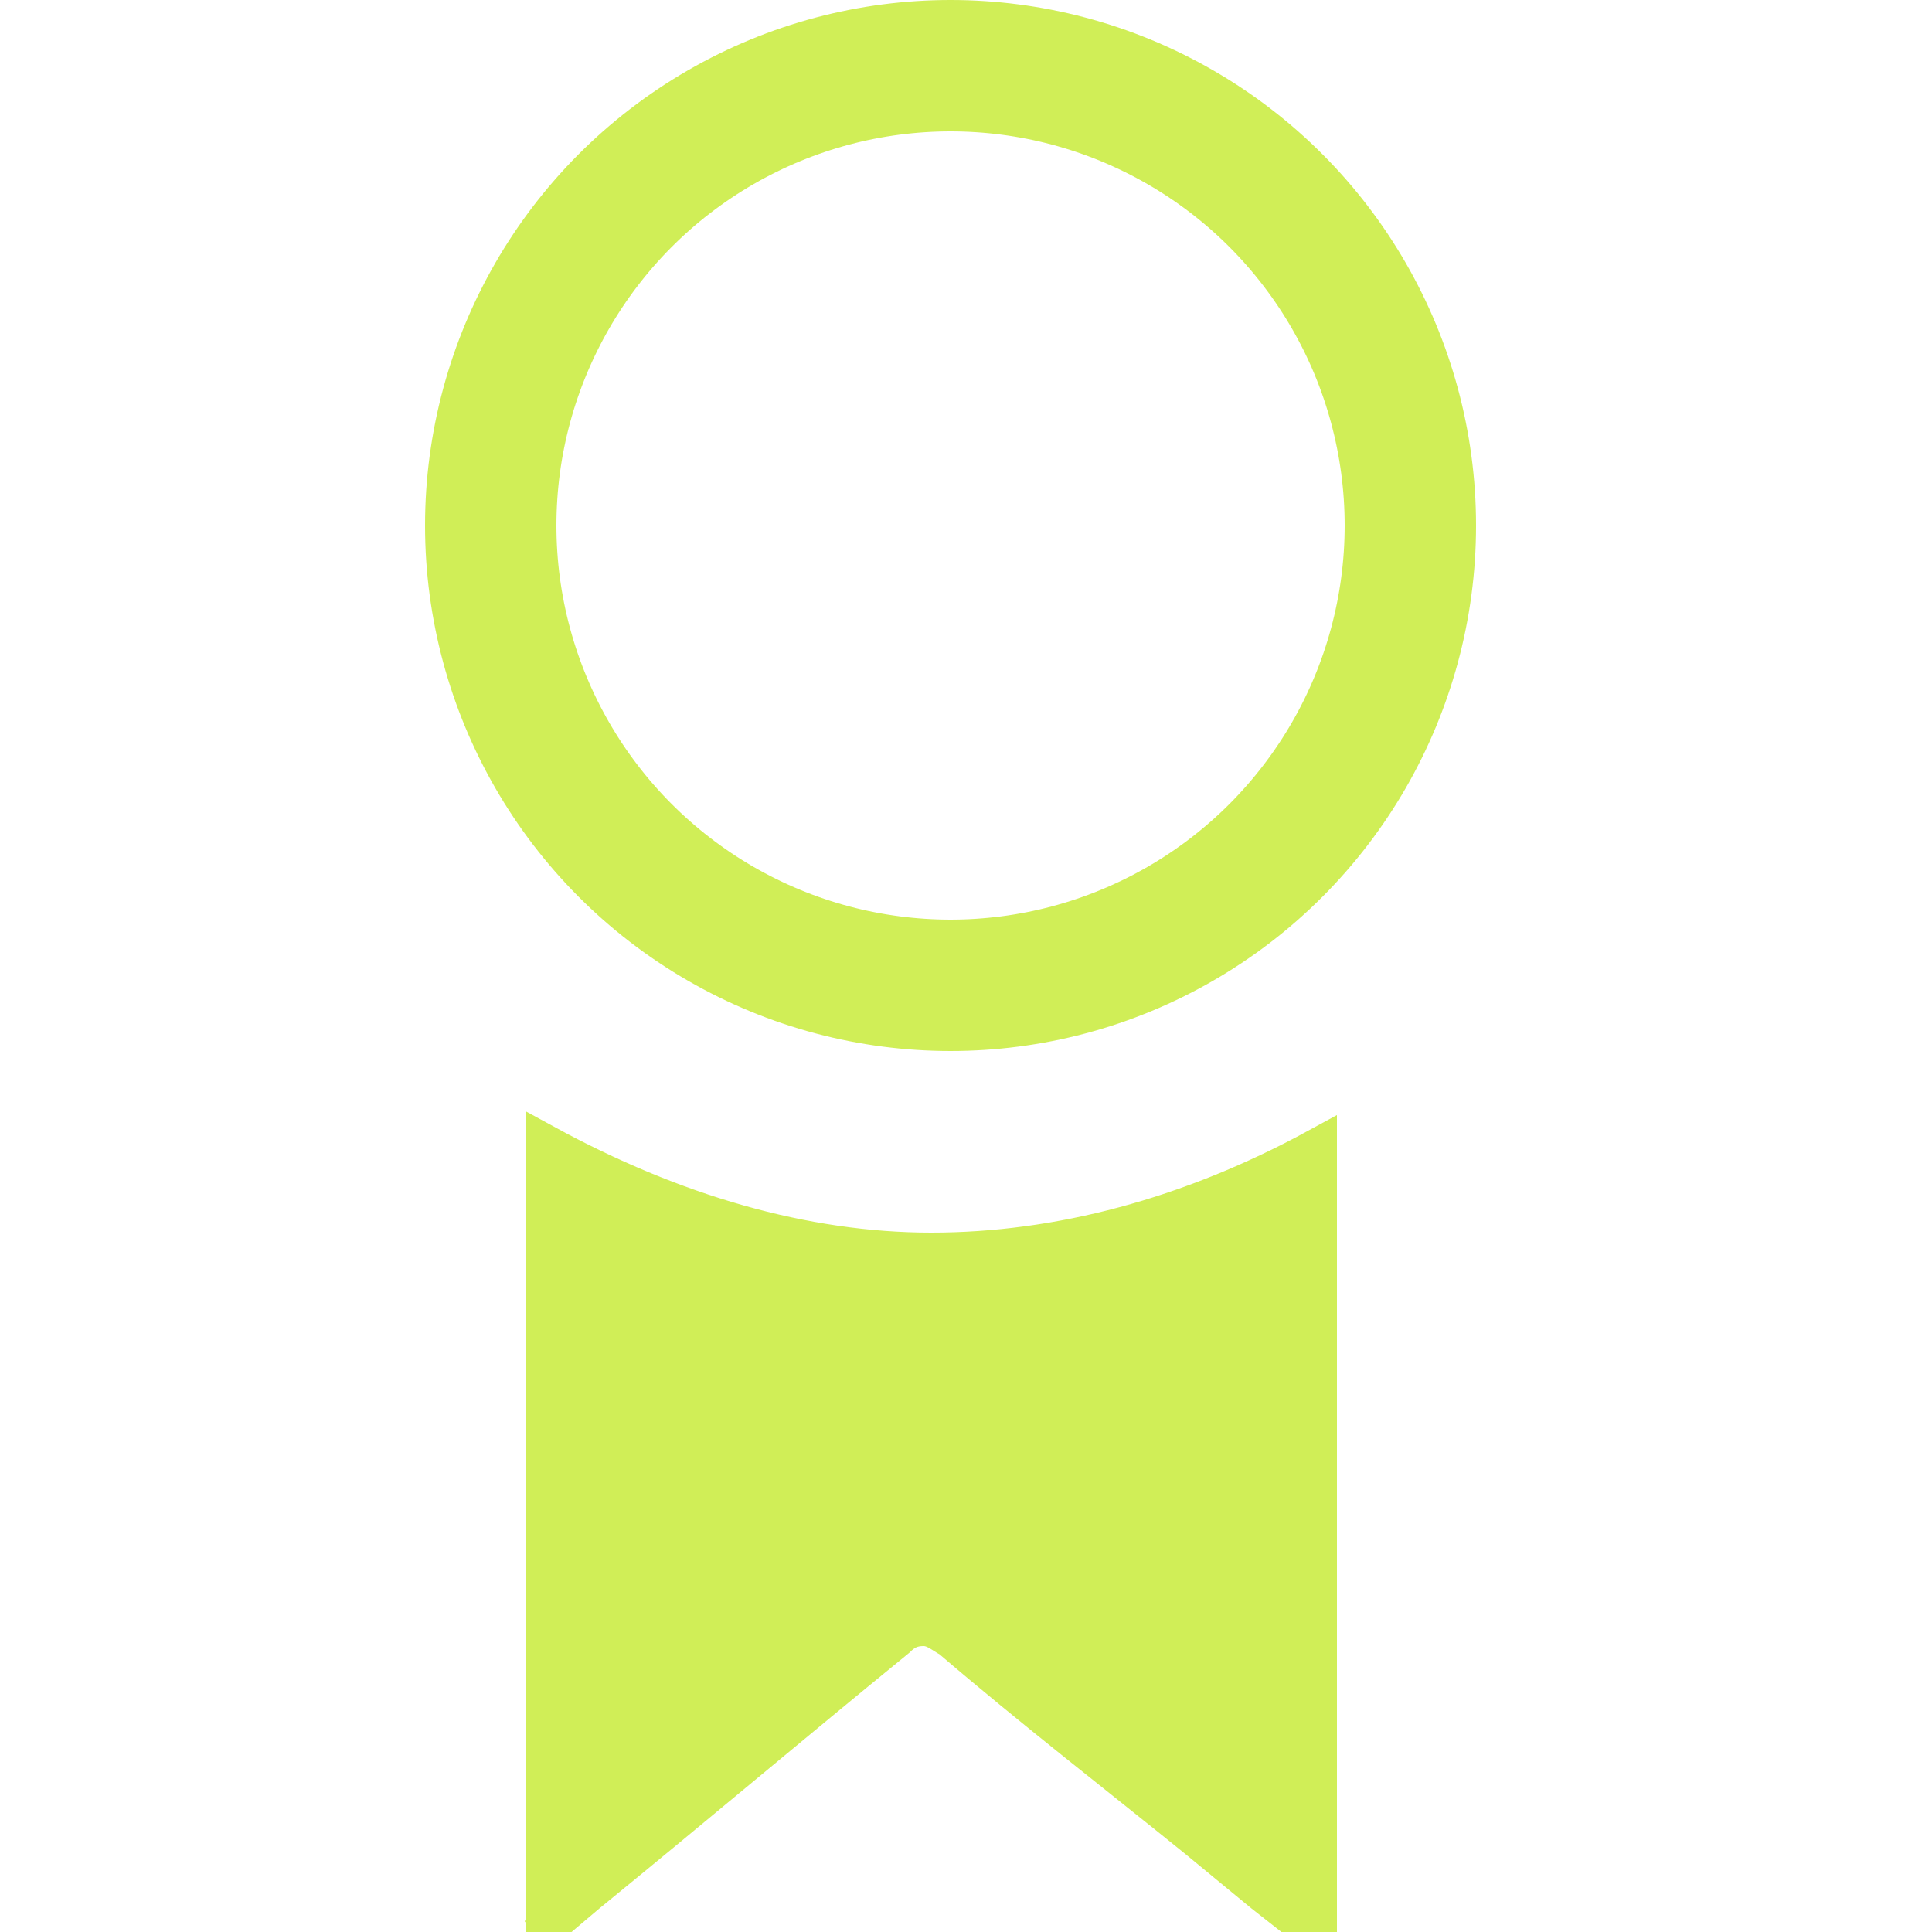
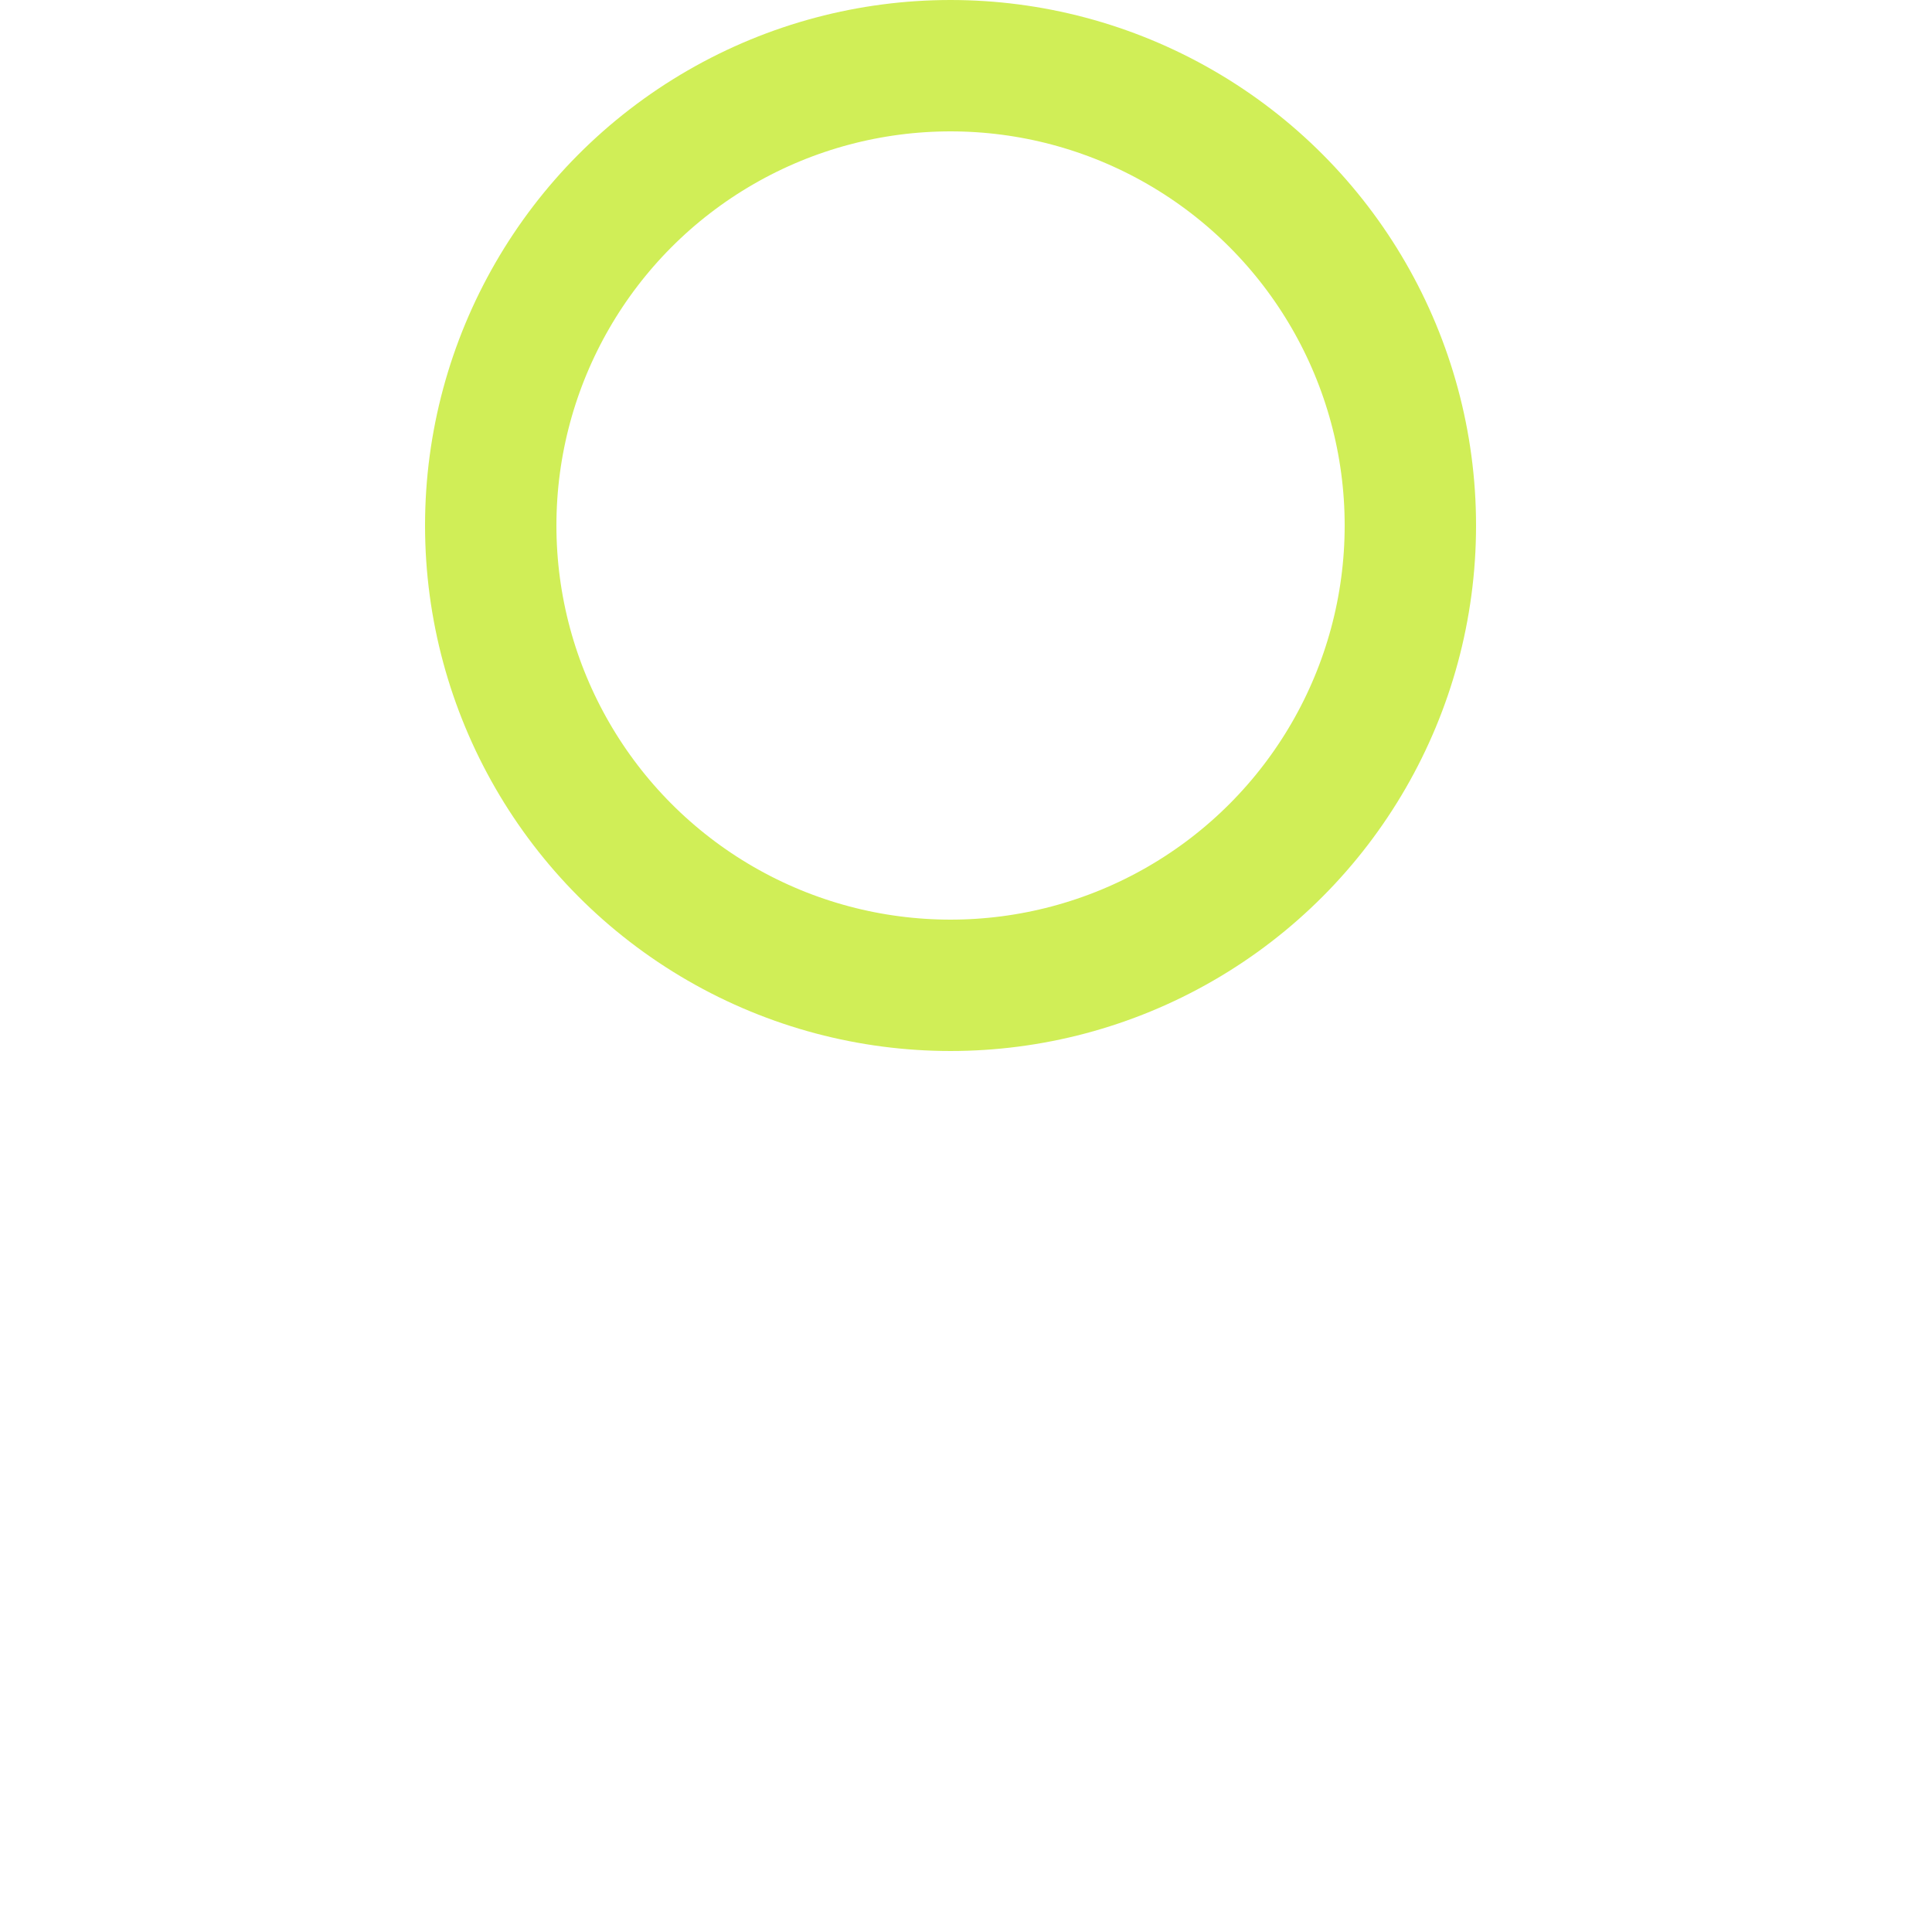
<svg xmlns="http://www.w3.org/2000/svg" version="1.1" viewBox="0 0 50 50">
  <defs>
    <style>
      .cls-1 {
        fill: #d0ee57;
      }

      .cls-1, .cls-2 {
        stroke: #d0ee57;
      }

      .cls-2 {
        fill: none;
        stroke-width: 3.4px;
      }
    </style>
  </defs>
  <g>
    <g id="Ebene_1">
      <g>
        <circle class="cls-2" cx="24.6" cy="13.6" r="11.9" />
-         <path class="cls-1" d="M14.1,50v-20.4c3.3,1.8,6.7,2.8,10,2.8s6.7-.9,10-2.7v20.4l-1.4-1.1h0s-1.7-1.4-1.7-1.4c-2.1-1.7-4.3-3.4-6.4-5.2-.2-.1-.4-.3-.7-.3-.3,0-.5.1-.7.3-2.7,2.2-5.3,4.4-8,6.6l-1.3,1.1Z" />
      </g>
    </g>
  </g>
</svg>